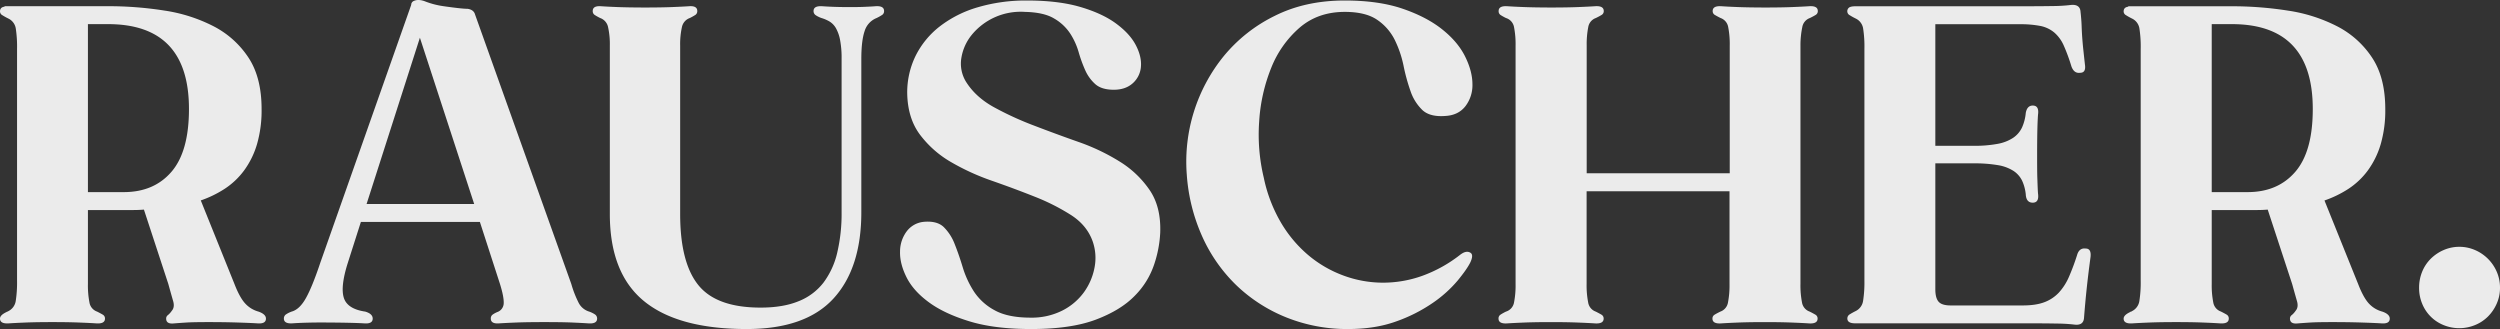
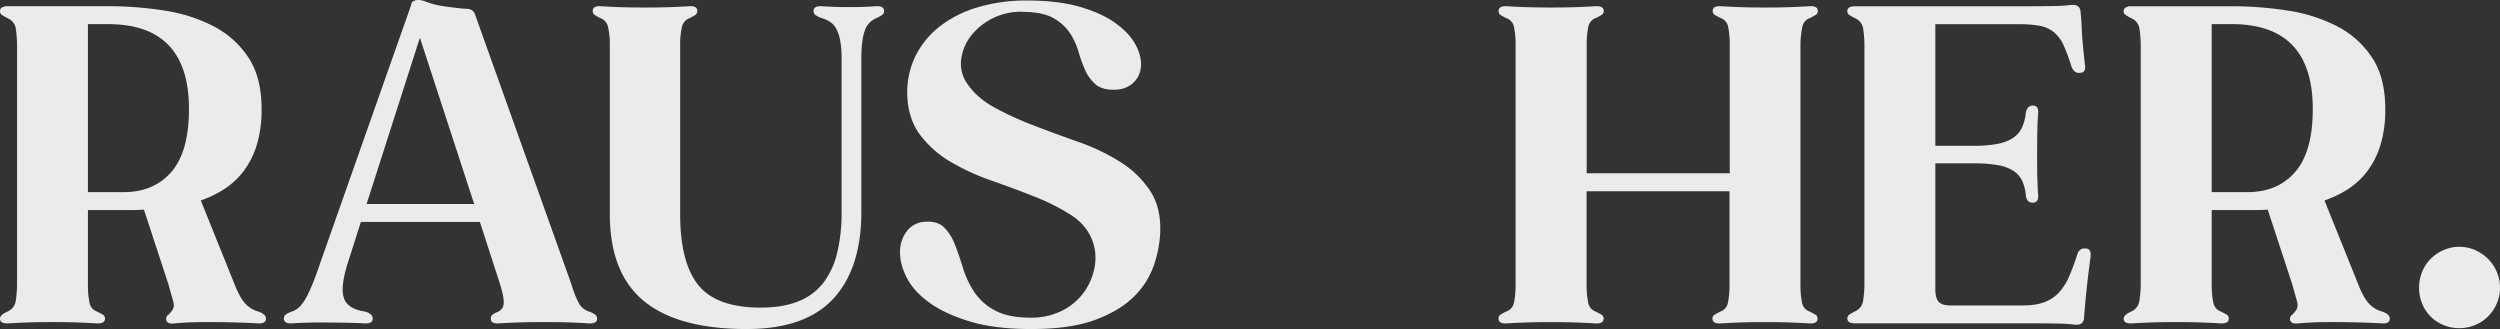
<svg xmlns="http://www.w3.org/2000/svg" viewBox="0 0 1789.1 235.47">
  <rect x="0" y="0" width="1789.1" height="235.47" fill="#333333" stroke="none" />
  <defs>
    <style>.cls-1{fill:#ebebeb;}</style>
  </defs>
  <g id="Layer_2" data-name="Layer 2">
    <g id="Layer_1-2" data-name="Layer 1">
      <path class="cls-1" d="M185,223c3.55,1.25,5.33,2.92,5.32,5,0,2.5-1.88,3.64-5.63,3.44q-4.39-.3-14.09-.62t-21.29-.32q-11,0-16,.32c-3.33.21-6.26.42-8.77.62-3.76.42-5.63-.73-5.63-3.44a3,3,0,0,1,1.25-2.51,14.47,14.47,0,0,0,2.82-3.13c1.45-1.67,1.77-4,.93-6.88s-2-7-3.44-12.21L103,150c-2.5.21-5,.31-7.36.31H62.92v52.91A63.67,63.67,0,0,0,64,216.36,8.32,8.32,0,0,0,69.5,223c1.67.84,3,1.56,4.07,2.19A3.1,3.1,0,0,1,75.13,228c0,2.5-2,3.65-5.95,3.44q-4.38-.3-12.37-.62t-19.25-.32q-11.58,0-19.41.32t-12.21.62C2,231.62,0,230.48,0,228c0-1.68,1.56-3.24,4.69-4.7a1,1,0,0,1,.63-.31.93.93,0,0,0,.62-.31,9.69,9.69,0,0,0,5.33-7.36,86.52,86.52,0,0,0,.93-14.56V35.12a86,86,0,0,0-.93-14.87,9.52,9.52,0,0,0-5.33-7A44.51,44.51,0,0,1,1.72,10.9,3.13,3.13,0,0,1,0,8.19C0,6.11,1.14,5,3.44,4.75l-.31-.31H77.32A256.38,256.38,0,0,1,117.7,7.57a113.19,113.19,0,0,1,35.22,11.27,66.11,66.11,0,0,1,24.89,22.38Q187.2,55.47,187.2,78a86.94,86.94,0,0,1-3.28,25.2,61,61,0,0,1-9.24,18.8,54,54,0,0,1-13.93,13.15,78.46,78.46,0,0,1-17.06,8.29l24.1,59.8q3.77,9.7,7.67,13.93A20.1,20.1,0,0,0,185,223ZM62.92,137.48H88.59q21.6,0,34.12-14.55T135.23,78q0-60.72-57.91-60.73H62.92Z" />
      <path class="cls-1" d="M421.68,223a18.76,18.76,0,0,1,4.07,2,3.47,3.47,0,0,1,1.57,3c0,2.5-2,3.65-5.95,3.44q-4.39-.3-11.59-.62t-20.34-.32q-12.53,0-20.35.32t-12.21.62q-5.64.31-5.64-3.44a3.31,3.31,0,0,1,1.26-2.82,16.64,16.64,0,0,1,3.44-1.88,6.84,6.84,0,0,0,4.54-6.42q.15-4.53-2.66-13.61l-14.4-44.46H258.27l-9.4,29.43q-5.33,16.9-2.81,24.89T261.4,223c3.54,1.05,5.32,2.71,5.32,5,0,2.5-1.88,3.64-5.64,3.44q-4.38-.3-12.68-.47t-18.9-.19c-3.33,0-6.83.05-10.48.15s-6.94.27-9.86.47q-6,.32-6-3.44a3.45,3.45,0,0,1,1.56-3,18.76,18.76,0,0,1,4.07-2q5.64-1.56,10.18-9.71t10.17-25L294.27,3.5A3,3,0,0,1,296.15.68q3.44-1.56,8.45.47a59.71,59.71,0,0,0,12.83,3.29q13.15,1.88,17.22,1.87c2.92.43,4.7,1.78,5.32,4.07l68.88,192.85a75.63,75.63,0,0,0,5.32,13.61A12.52,12.52,0,0,0,421.68,223ZM262.34,146h77L300.5,27Z" />
      <path class="cls-1" d="M626.74,4.44q5.94-.33,5.94,3.44a3.18,3.18,0,0,1-1.41,2.82,36.5,36.5,0,0,1-3.91,2.19,14.6,14.6,0,0,0-8.61,9.39Q616.41,29.17,616.4,42V151.89q0,40.07-20,61.82t-62,21.76q-49.14,0-73.56-20t-24.42-62.3V32.61a56.4,56.4,0,0,0-1.25-13.15,8.74,8.74,0,0,0-5.67-6.57,38.32,38.32,0,0,1-3.91-2.19,3.18,3.18,0,0,1-1.41-2.82q0-3.75,5.63-3.44,4.38.32,12.21.62t19.41.32Q473,5.38,481,5.06t12.36-.62Q499,4.11,499,7.88a3.18,3.18,0,0,1-1.41,2.82,41.55,41.55,0,0,1-3.91,2.19A8.7,8.7,0,0,0,488,19.46a56.4,56.4,0,0,0-1.25,13.15V153.14q0,34.74,13,50.87t44.61,16.12q16,0,27.08-4.54a42,42,0,0,0,17.85-13.3,57.33,57.33,0,0,0,9.86-21.45,122,122,0,0,0,3.13-29V42a68.27,68.27,0,0,0-1.1-13.46,27.34,27.34,0,0,0-3-8.45,13.27,13.27,0,0,0-4.54-4.7,26.53,26.53,0,0,0-5.79-2.5,18.1,18.1,0,0,1-4.07-2,3.46,3.46,0,0,1-1.57-3q0-3.75,6-3.44c2.92.21,6,.36,9.23.47s6.63.15,10.18.15,7,0,10.49-.15S624.44,4.65,626.74,4.44Z" />
      <path class="cls-1" d="M735.05.37q22.55,0,38.35,4.69T798.91,17q9.71,7.2,13.94,15.34t3.65,15.3a17.56,17.56,0,0,1-5.8,11.89q-5.16,4.68-13.61,4.7-8.77,0-13.31-4.07a29.18,29.18,0,0,1-7.2-10,98.87,98.87,0,0,1-4.7-13,49.35,49.35,0,0,0-6.1-13.3A34.06,34.06,0,0,0,754.3,13.2Q747,8.82,733.5,8.51A45.31,45.31,0,0,0,695.3,25.1,35,35,0,0,0,688,41.38,24.9,24.9,0,0,0,691,58q6.85,11.27,20.15,18.63a225.29,225.29,0,0,0,29,13.3q15.64,6,31.93,11.74a147.93,147.93,0,0,1,29.43,14.09,71,71,0,0,1,21.29,20.35q8.13,12,7.51,30.21A83.16,83.16,0,0,1,826,189.14a57.67,57.67,0,0,1-13.93,22.54q-10,10.32-27.86,17.06t-46.33,6.73q-26,0-44-5.48T664.8,216.37q-11.12-8.13-16-17.84t-4.69-18.31a24.09,24.09,0,0,1,4.69-14.56,17.31,17.31,0,0,1,12.06-6.89q9.69-.93,14.55,3.76a34.28,34.28,0,0,1,7.83,12.21q3,7.5,5.79,16.75a68.44,68.44,0,0,0,8,17.21,40.66,40.66,0,0,0,14.7,13.3q9.54,5.33,25.83,5.32a48.6,48.6,0,0,0,22.54-5,43.19,43.19,0,0,0,15.49-13,44.1,44.1,0,0,0,7.67-17.69A35.91,35.91,0,0,0,782,172.85q-4.08-11.58-15.5-18.94a151.73,151.73,0,0,0-26-13.15q-14.57-5.79-30.68-11.42a165.73,165.73,0,0,1-29.43-13.47,74,74,0,0,1-22.07-19.56q-8.76-11.76-9.08-29.59a59.58,59.58,0,0,1,6-26.76,61.14,61.14,0,0,1,17.22-21A81.62,81.62,0,0,1,699.68,5.22,121.31,121.31,0,0,1,735.05.37Z" />
-       <path class="cls-1" d="M962.33,8.51q-19.11,0-32.25,11.27a74.19,74.19,0,0,0-20.35,28.8,122.09,122.09,0,0,0-8.61,38.35,132.11,132.11,0,0,0,3.29,40.22,105.72,105.72,0,0,0,11.9,31.47,90.58,90.58,0,0,0,19.56,23.63,84,84,0,0,0,25.36,14.87,81.65,81.65,0,0,0,28.64,5.17,83.23,83.23,0,0,0,27.87-4.86,98.17,98.17,0,0,0,26.92-14.87q4.69-3.75,7.83-1.56c1.45,1.05,1.35,3.34-.32,6.89q-2.51,5-9.23,13.15a89.54,89.54,0,0,1-17.69,15.8,111.88,111.88,0,0,1-26,13.15q-15,5.46-34.44,5.48A116.94,116.94,0,0,1,921,227.33a111.51,111.51,0,0,1-35.69-22.69,112.64,112.64,0,0,1-24.73-34.91A129.83,129.83,0,0,1,849.31,125a119.81,119.81,0,0,1,26.46-84.84,109.59,109.59,0,0,1,36.47-28.8q21.9-11,50.09-11,24.4,0,41.63,5.94t28.33,14.87q11.12,8.91,16.28,19.41t5.17,19.73a24.73,24.73,0,0,1-5,15.65q-5,6.42-14.09,7-11.26.93-16.75-4.22a33.82,33.82,0,0,1-8.45-13.46,134.47,134.47,0,0,1-5-18.16,77.11,77.11,0,0,0-6.26-18.47,37.6,37.6,0,0,0-12.52-14.4Q977.36,8.5,962.33,8.51Z" />
      <path class="cls-1" d="M1295.1,223c1.67.84,3,1.56,4.07,2.19a3.09,3.09,0,0,1,1.57,2.82q0,3.75-6,3.44-4.4-.3-12.37-.62t-19.25-.32q-11.58,0-19.41.32t-12.21.62q-6,.31-6-3.44a3.09,3.09,0,0,1,1.57-2.82c1-.63,2.4-1.35,4.07-2.19a8.34,8.34,0,0,0,5.48-6.58,63.67,63.67,0,0,0,1.09-13.14V136.86H1135.44v66.37a63.67,63.67,0,0,0,1.1,13.14A8.31,8.31,0,0,0,1142,223c1.67.84,3,1.56,4.07,2.19a3.08,3.08,0,0,1,1.56,2.82c0,2.5-2,3.64-6,3.44q-4.38-.3-12.36-.62t-19.25-.32q-11.6,0-19.41.32t-12.21.62q-6,.32-6-3.44a3.16,3.16,0,0,1,1.41-2.82,36.5,36.5,0,0,1,3.91-2.19,8.33,8.33,0,0,0,5.79-6.58,63.67,63.67,0,0,0,1.1-13.14V32.61a63.71,63.71,0,0,0-1.1-13.15,8.33,8.33,0,0,0-5.79-6.57,38.32,38.32,0,0,1-3.91-2.19,3.16,3.16,0,0,1-1.33-2.82q0-3.75,6-3.44,4.38.32,12.21.62t19.41.32q11.27,0,19.25-.32t12.36-.62q6-.33,6,3.44a3.09,3.09,0,0,1-1.56,2.82c-1,.62-2.4,1.36-4.07,2.19a8.33,8.33,0,0,0-5.48,6.57,63.71,63.71,0,0,0-1.1,13.15V124h102.37V32.61a63.7,63.7,0,0,0-1.09-13.15,8.36,8.36,0,0,0-5.48-6.57c-1.67-.83-3-1.57-4.07-2.19a3.09,3.09,0,0,1-1.57-2.82q0-3.75,6-3.44,4.38.32,12.21.62t19.41.32q11.27,0,19.25-.32t12.37-.62q6-.32,6,3.44a3.09,3.09,0,0,1-1.57,2.82c-1,.62-2.4,1.36-4.07,2.19a8.35,8.35,0,0,0-5.48,6.57,63.75,63.75,0,0,0-1.3,13.15V203.23a63.67,63.67,0,0,0,1.09,13.14A8.32,8.32,0,0,0,1295.1,223Z" />
      <path class="cls-1" d="M1492.64,177.87c2.71,0,3.85,2,3.44,5.95q-1.56,11.58-2.66,21.75t-2,21.76q-.32,5.64-6.58,5a113,113,0,0,0-13-.78q-8.61-.18-24.26-.16h-119.9c-3.76,0-5.64-1.14-5.64-3.44a3.4,3.4,0,0,1,1.72-3q2.06-1.27,4.23-2.34a9.68,9.68,0,0,0,5.32-7.36,85.49,85.49,0,0,0,.94-14.56V35.12a85,85,0,0,0-.94-14.87,9.48,9.48,0,0,0-5.32-7,46,46,0,0,1-4.23-2.35A3.15,3.15,0,0,1,1322,8.24a3.26,3.26,0,0,1,1.26-2.81c.83-.63,2.39-.94,4.69-.94h117.08q15.35,0,24-.16a113,113,0,0,0,13-.78q6.59-.63,6.89,5c.42,3.75.68,7.15.78,10.17s.26,6,.47,8.77.47,5.68.79,8.6.67,6.27,1.09,10c.63,4-.51,6-3.44,6q-4.39.63-6.26-4.7a128.54,128.54,0,0,0-5.48-14.87,26.39,26.39,0,0,0-6.73-9.23,22.4,22.4,0,0,0-9.86-4.7,75.15,75.15,0,0,0-15.19-1.25H1385v87h27.47a88.67,88.67,0,0,0,17.21-1.41,29.61,29.61,0,0,0,11.12-4.38,18.3,18.3,0,0,0,6.26-7.36,32.8,32.8,0,0,0,2.66-10.33c.63-3.54,2.29-5.32,5-5.32q4.7,0,3.76,6.57c-.21,2.93-.37,6.63-.47,11.12s-.16,10.28-.16,17.37,0,12.84.16,17.22.26,7.93.47,10.64q.93,6.58-3.76,6.58c-3.13,0-4.79-2-5-5.95a30.7,30.7,0,0,0-2.66-9.86,17.54,17.54,0,0,0-6.26-7,29.6,29.6,0,0,0-11.12-4.06,97.28,97.28,0,0,0-17.21-1.26H1385V207c0,4.18.78,7.15,2.35,8.93s4.43,2.66,8.6,2.66h51.66q9.39,0,15.5-2.35a27.37,27.37,0,0,0,10.33-6.89,40.45,40.45,0,0,0,7.2-11.27,158.58,158.58,0,0,0,5.79-15.5Q1487.94,177.24,1492.64,177.87Z" />
      <path class="cls-1" d="M1704.89,223c3.55,1.25,5.33,2.92,5.32,5,0,2.5-1.88,3.64-5.63,3.44q-4.39-.3-14.09-.62t-21.29-.32q-11,0-16,.32t-8.76.62q-5.64.63-5.64-3.44a3,3,0,0,1,1.26-2.51,14.2,14.2,0,0,0,2.81-3.13c1.46-1.67,1.78-4,.94-6.88s-2-7-3.44-12.21L1622.87,150c-2.51.2-5,.31-7.36.31H1582.8v52.91a63.67,63.67,0,0,0,1.09,13.14,8.31,8.31,0,0,0,5.48,6.58c1.67.84,3,1.56,4.07,2.19A3.09,3.09,0,0,1,1595,228q0,3.75-6,3.44c-2.93-.2-7-.41-12.37-.62s-11.74-.32-19.25-.32q-11.58,0-19.41.32t-12.21.62q-6,.31-6-3.44c0-1.68,1.57-3.24,4.7-4.7a.87.87,0,0,1,.63-.31.93.93,0,0,0,.62-.31,9.68,9.68,0,0,0,5.32-7.36,85.49,85.49,0,0,0,.94-14.56V35.12a85,85,0,0,0-.94-14.87,9.48,9.48,0,0,0-5.32-7,44.51,44.51,0,0,1-4.22-2.35,3.13,3.13,0,0,1-1.73-2.66q0-3.12,3.45-3.44l-.32-.31h74.2a256.38,256.38,0,0,1,40.38,3.13,113.19,113.19,0,0,1,35.22,11.27,66.11,66.11,0,0,1,24.89,22.38Q1707,55.52,1707,78.05a86.61,86.61,0,0,1-3.29,25.2,60.83,60.83,0,0,1-9.23,18.79,54,54,0,0,1-13.93,13.15,78.46,78.46,0,0,1-17.06,8.29l24.1,59.8q3.77,9.71,7.67,13.93A20.09,20.09,0,0,0,1704.89,223ZM1582.8,137.48h25.7q21.6,0,34.12-14.55T1655.11,78q0-60.72-57.91-60.73h-14.4Z" />
      <path class="cls-1" d="M1760,234.85a29.39,29.39,0,0,1-11.27-2.2,27.65,27.65,0,0,1-15.34-15.34,29.27,29.27,0,0,1-2.19-11.27,30.21,30.21,0,0,1,2.19-11.58,27.88,27.88,0,0,1,6.1-9.23,30.17,30.17,0,0,1,9.24-6.27,28.31,28.31,0,0,1,22.54,0,29.72,29.72,0,0,1,15.5,15.5A28.43,28.43,0,0,1,1789.1,206a27.66,27.66,0,0,1-2.34,11.27,30,30,0,0,1-6.27,9.24,27.72,27.72,0,0,1-9.23,6.1A29.43,29.43,0,0,1,1760,234.85Z" />
    </g>
  </g>
</svg>